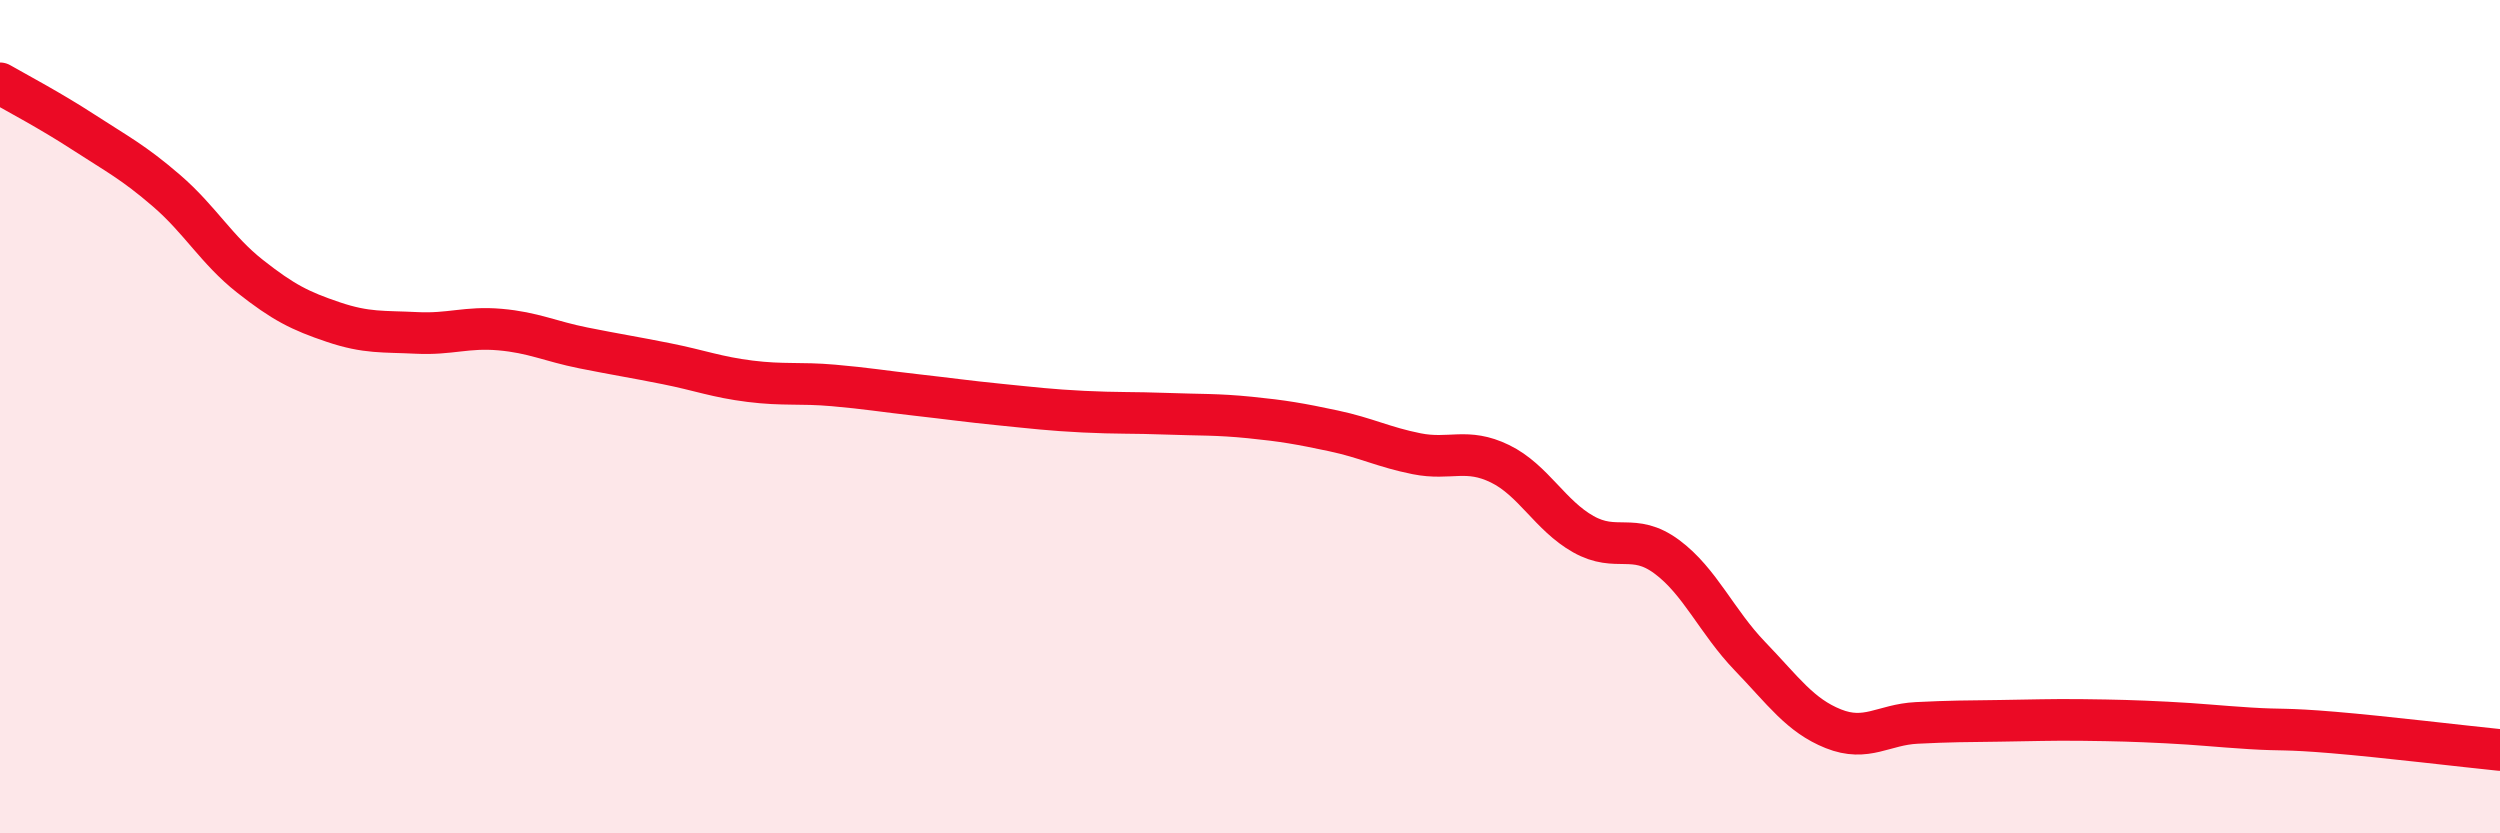
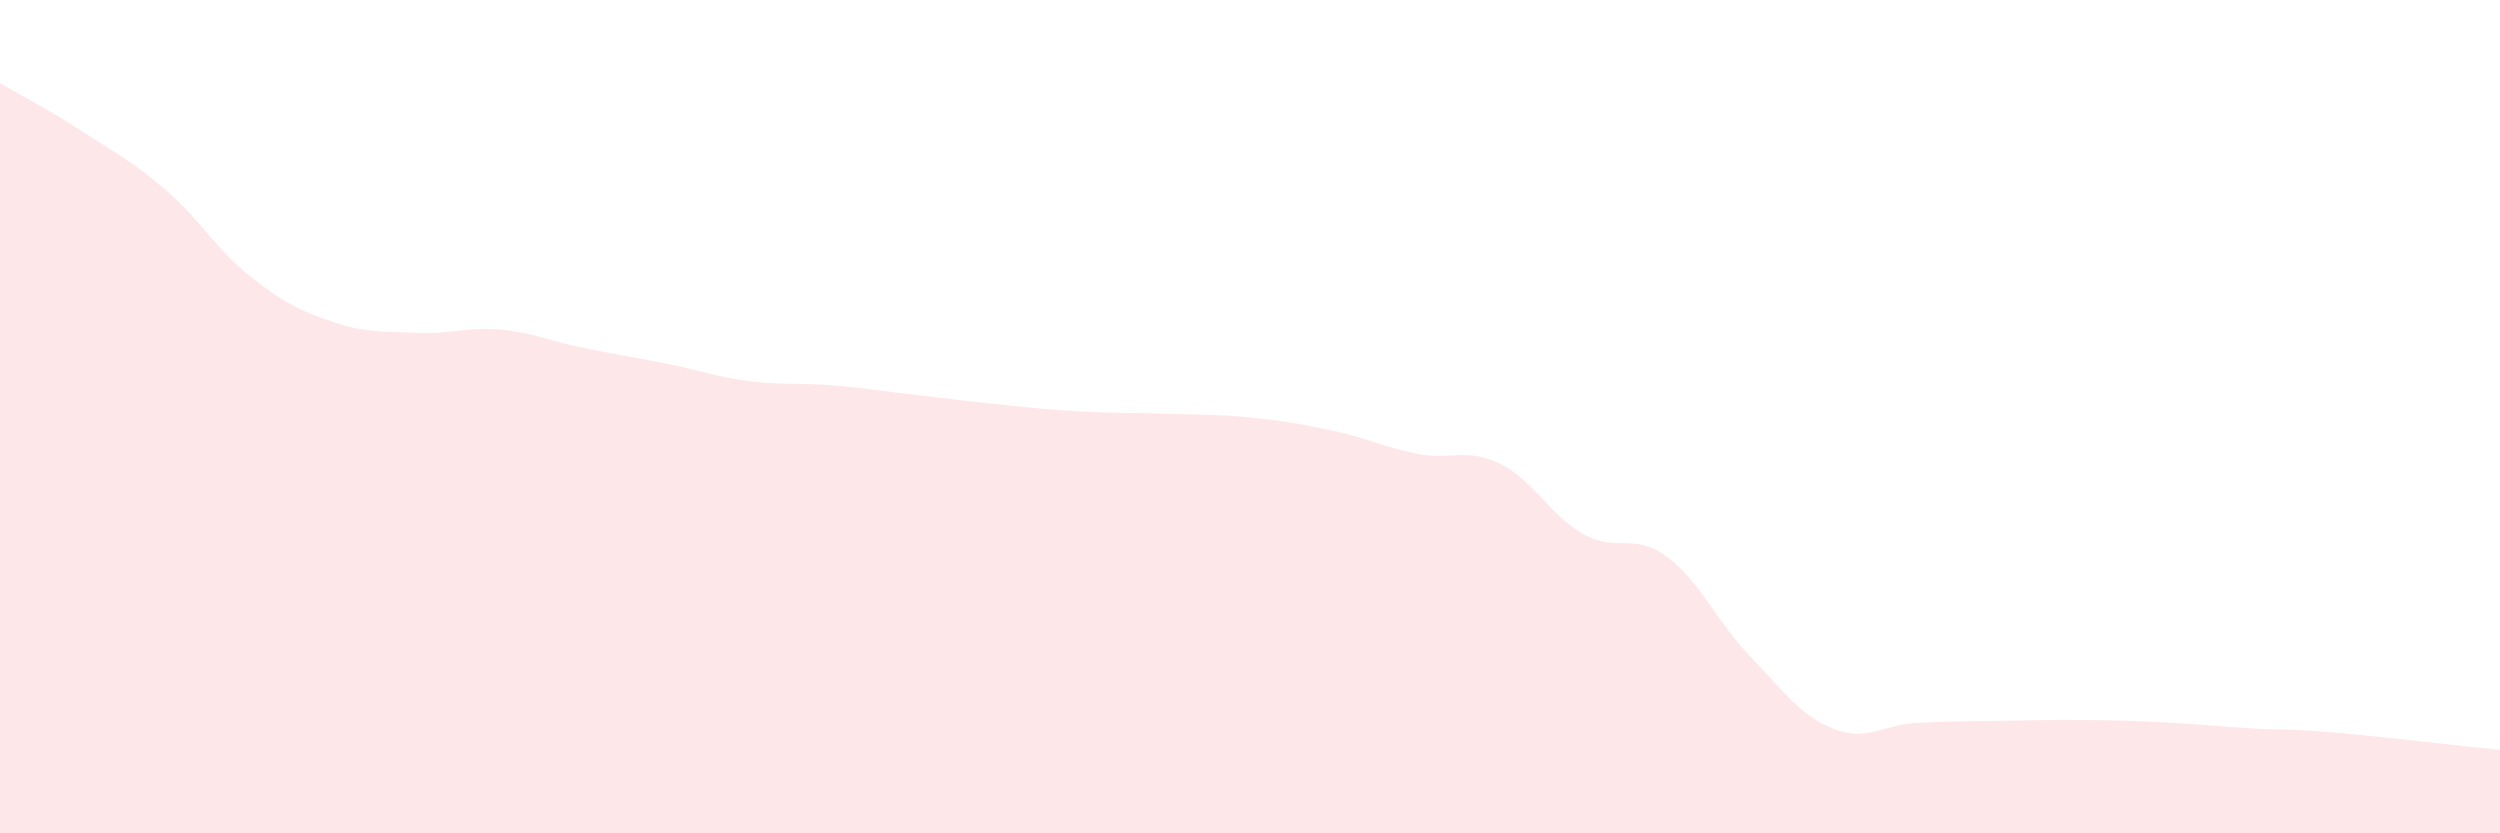
<svg xmlns="http://www.w3.org/2000/svg" width="60" height="20" viewBox="0 0 60 20">
  <path d="M 0,2 C 0.4,2.23 1.2,2.65 2,3.17 C 2.8,3.69 3.2,3.89 4,4.58 C 4.8,5.27 5.2,6 6,6.63 C 6.8,7.26 7.2,7.46 8,7.73 C 8.8,8 9.2,7.95 10,7.99 C 10.8,8.03 11.2,7.84 12,7.91 C 12.8,7.98 13.2,8.19 14,8.35 C 14.8,8.51 15.2,8.57 16,8.73 C 16.8,8.89 17.2,9.05 18,9.15 C 18.8,9.25 19.2,9.18 20,9.25 C 20.8,9.32 21.2,9.39 22,9.48 C 22.8,9.57 23.2,9.63 24,9.71 C 24.8,9.79 25.2,9.84 26,9.88 C 26.8,9.92 27.2,9.9 28,9.93 C 28.8,9.96 29.2,9.94 30,10.02 C 30.8,10.1 31.2,10.17 32,10.34 C 32.8,10.51 33.2,10.73 34,10.89 C 34.8,11.05 35.2,10.74 36,11.13 C 36.8,11.52 37.2,12.37 38,12.82 C 38.8,13.27 39.2,12.77 40,13.36 C 40.8,13.95 41.2,14.92 42,15.75 C 42.8,16.58 43.2,17.17 44,17.49 C 44.8,17.81 45.2,17.39 46,17.35 C 46.8,17.31 47.2,17.31 48,17.3 C 48.8,17.29 49.2,17.27 50,17.28 C 50.8,17.29 51.2,17.3 52,17.34 C 52.8,17.38 53.2,17.43 54,17.48 C 54.8,17.53 54.8,17.48 56,17.58 C 57.2,17.68 59.2,17.92 60,18L60 20L0 20Z" fill="#EB0A25" opacity="0.1" stroke-linecap="round" stroke-linejoin="round" />
-   <path d="M 0,2 C 0.4,2.23 1.2,2.65 2,3.17 C 2.8,3.69 3.2,3.89 4,4.58 C 4.8,5.27 5.2,6 6,6.63 C 6.8,7.26 7.2,7.46 8,7.73 C 8.8,8 9.2,7.95 10,7.99 C 10.8,8.03 11.2,7.84 12,7.91 C 12.8,7.98 13.2,8.19 14,8.35 C 14.8,8.51 15.2,8.57 16,8.73 C 16.8,8.89 17.2,9.05 18,9.15 C 18.8,9.25 19.2,9.18 20,9.25 C 20.8,9.32 21.2,9.39 22,9.48 C 22.8,9.57 23.2,9.63 24,9.71 C 24.8,9.79 25.2,9.84 26,9.88 C 26.8,9.92 27.2,9.9 28,9.93 C 28.8,9.96 29.2,9.94 30,10.02 C 30.8,10.1 31.2,10.17 32,10.34 C 32.8,10.51 33.2,10.73 34,10.89 C 34.8,11.05 35.2,10.74 36,11.13 C 36.8,11.52 37.2,12.37 38,12.82 C 38.8,13.27 39.2,12.77 40,13.36 C 40.8,13.95 41.2,14.92 42,15.75 C 42.8,16.58 43.2,17.17 44,17.49 C 44.8,17.81 45.2,17.39 46,17.35 C 46.8,17.31 47.2,17.31 48,17.3 C 48.8,17.29 49.2,17.27 50,17.28 C 50.8,17.29 51.2,17.3 52,17.34 C 52.8,17.38 53.2,17.43 54,17.48 C 54.8,17.53 54.8,17.48 56,17.58 C 57.2,17.68 59.2,17.92 60,18" stroke="#EB0A25" stroke-width="1" fill="none" stroke-linecap="round" stroke-linejoin="round" />
</svg>